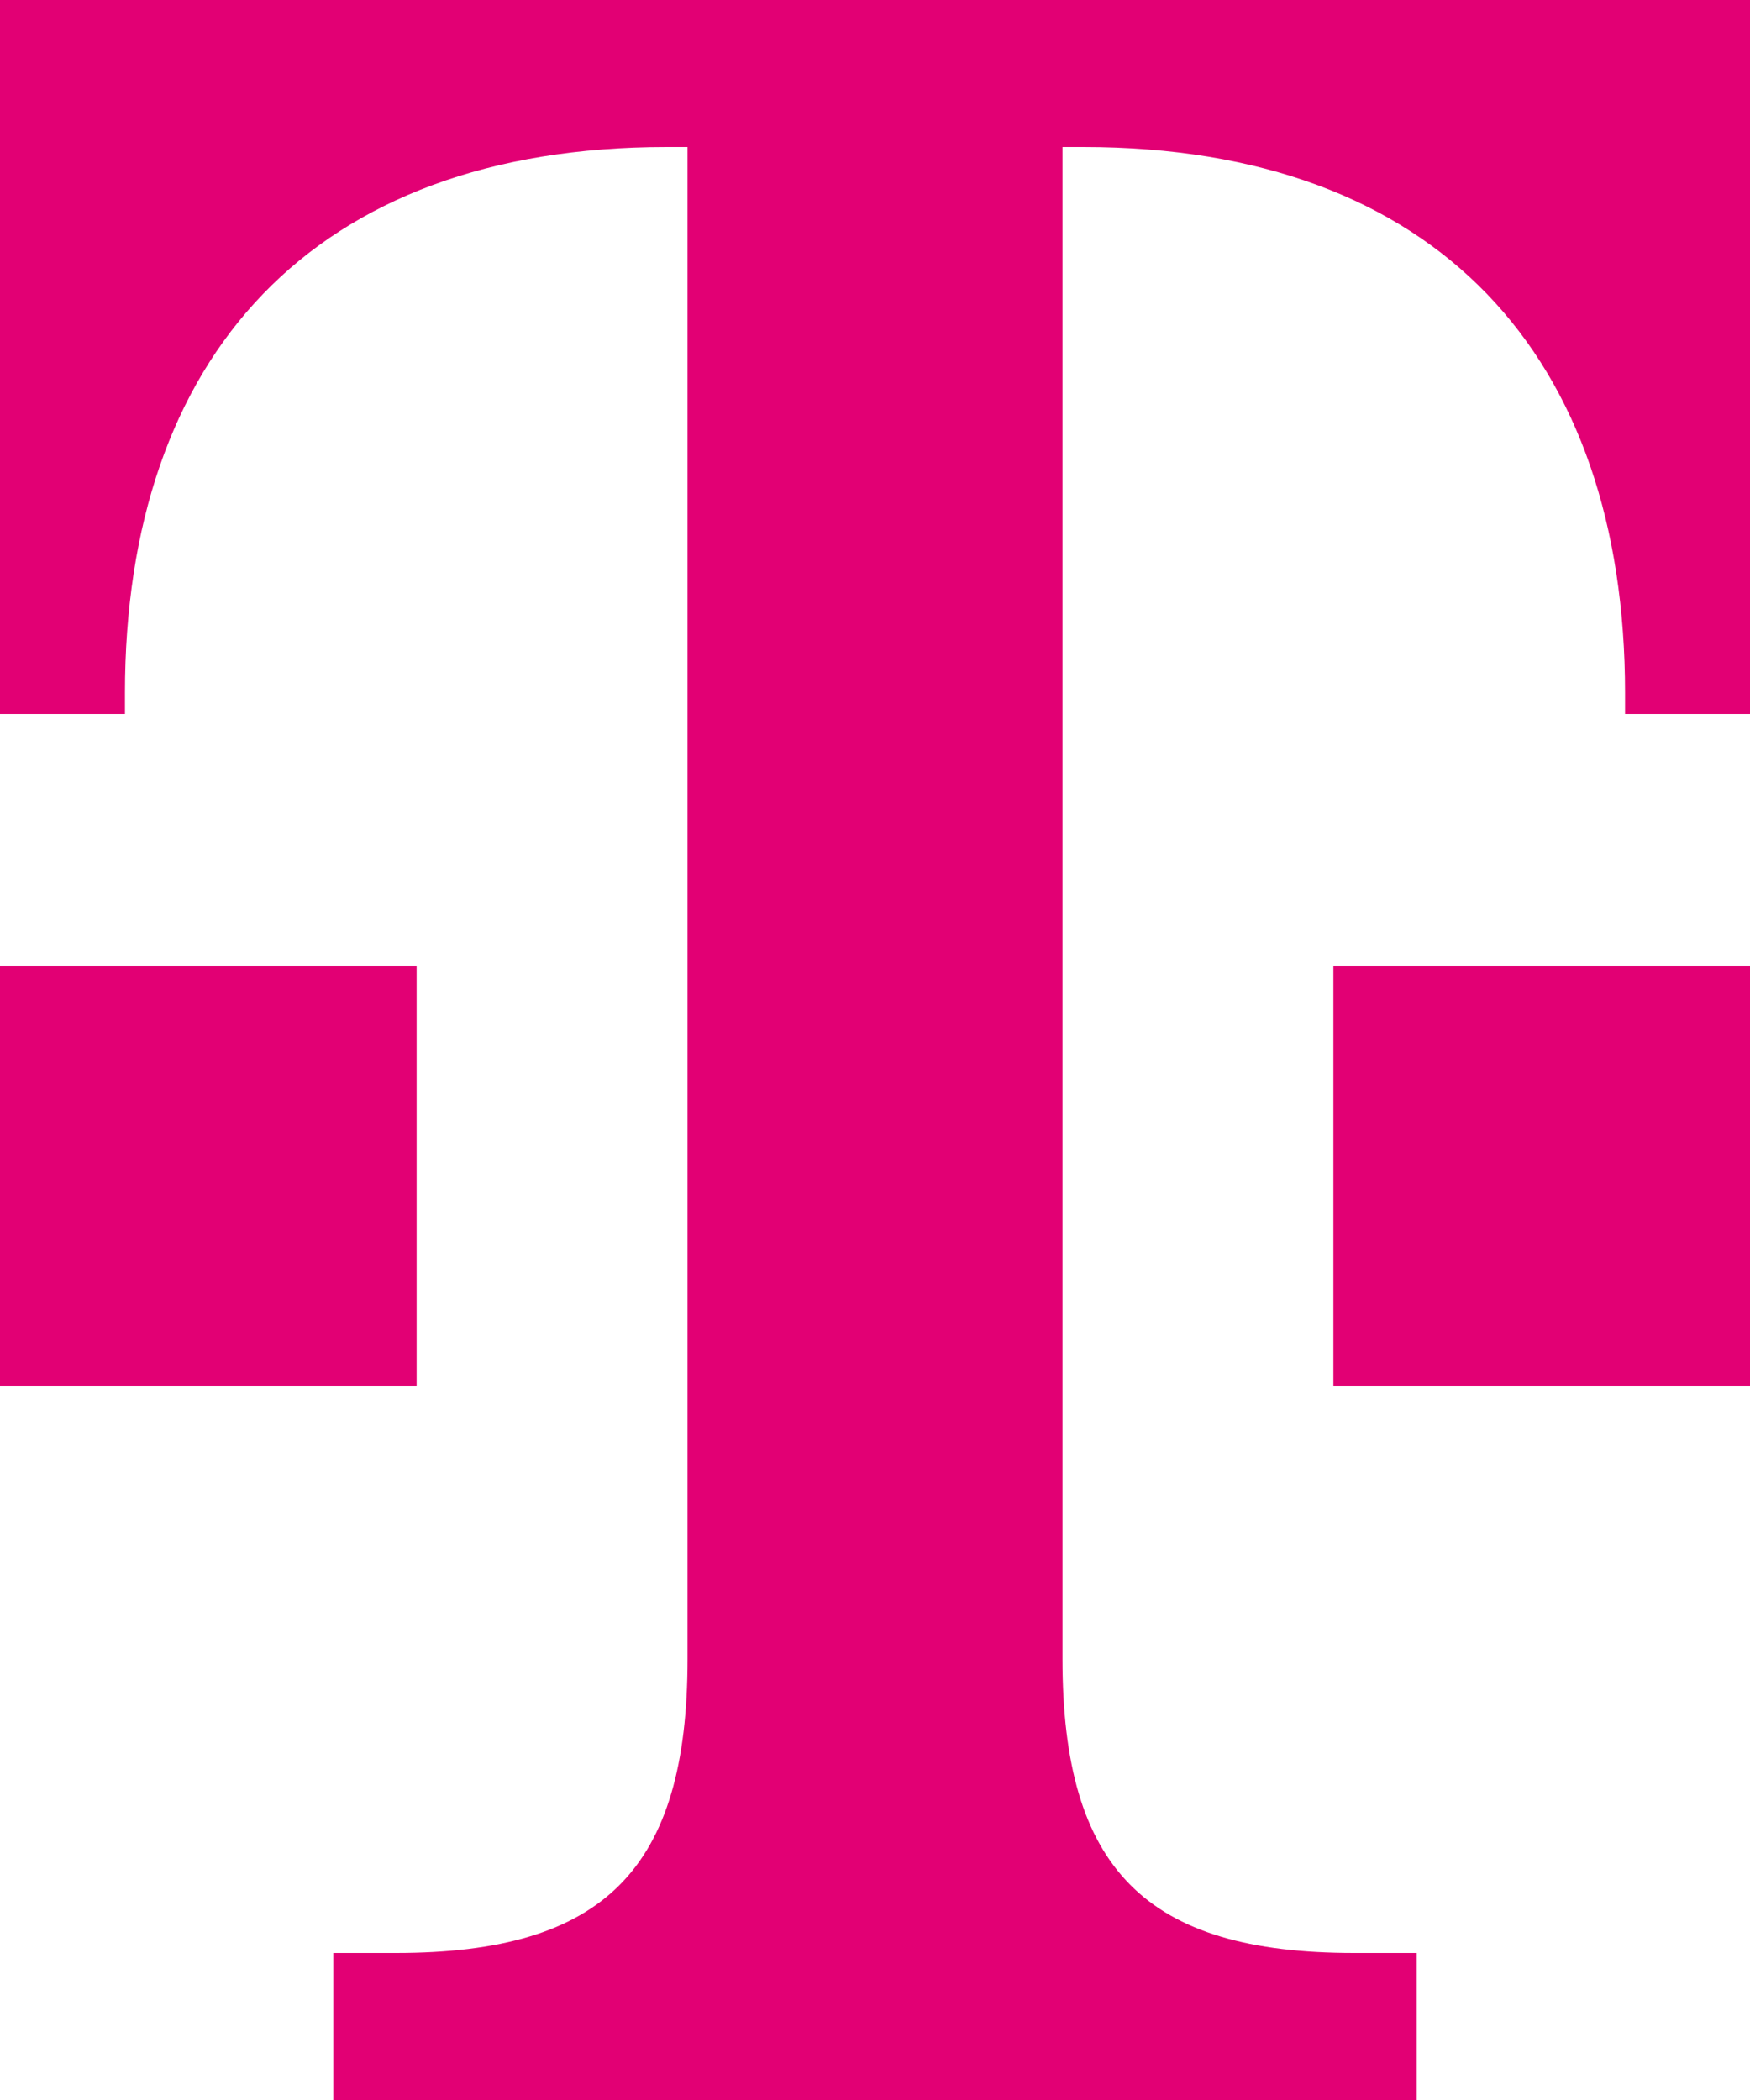
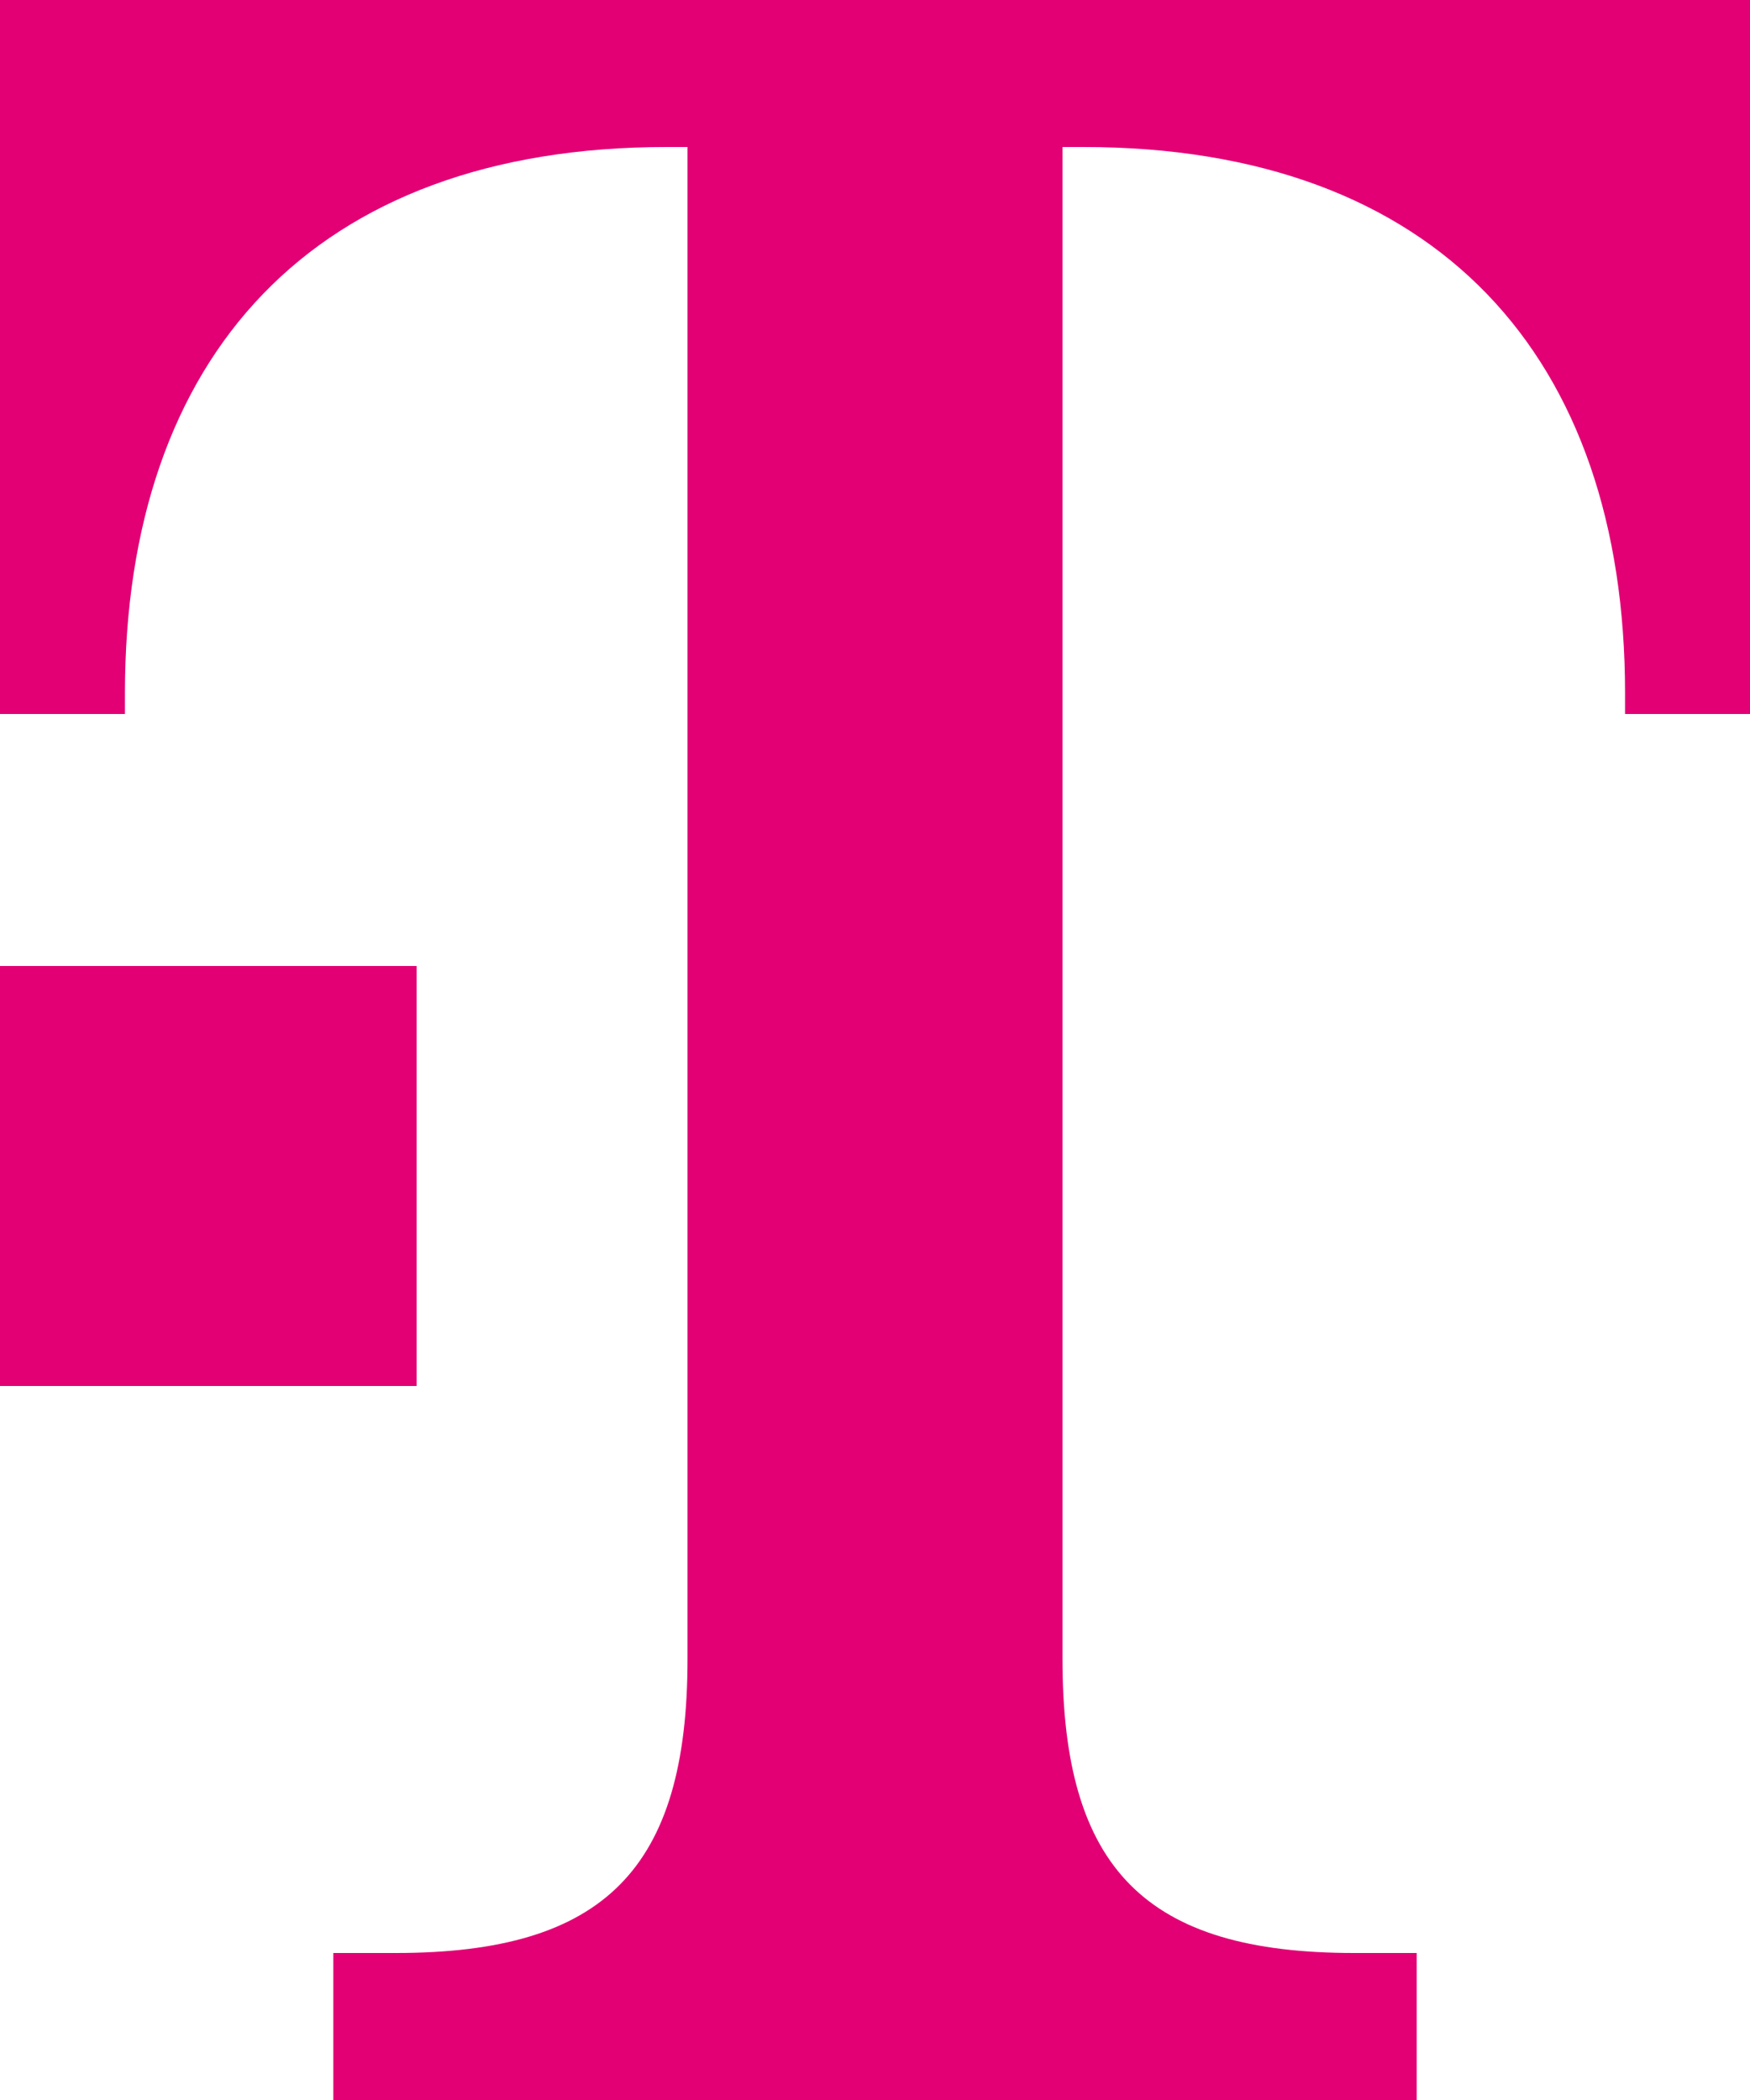
<svg xmlns="http://www.w3.org/2000/svg" viewBox="0 0 15 18" fill="none">
-   <path d="M3.571 11.88H0V8.28H3.571V11.88ZM0 0V6.12H1.071V5.94C1.071 3.06 2.679 1.26 5.714 1.26H5.893V14.22C5.893 16.02 5.179 16.74 3.393 16.74H2.857V18H12.143V16.74H11.607C9.821 16.74 9.107 16.02 9.107 14.22V1.26H9.286C12.321 1.26 13.929 3.06 13.929 5.94V6.12H15V0H0ZM11.429 11.88H15V8.28H11.429V11.88Z" fill="#E20074" />
+   <path d="M3.571 11.88H0V8.28H3.571V11.88ZM0 0V6.12H1.071V5.94C1.071 3.06 2.679 1.26 5.714 1.26H5.893V14.22C5.893 16.02 5.179 16.74 3.393 16.74H2.857V18H12.143V16.74H11.607C9.821 16.74 9.107 16.02 9.107 14.22V1.26H9.286C12.321 1.26 13.929 3.06 13.929 5.94V6.12H15V0H0ZM11.429 11.88H15V8.28V11.88Z" fill="#E20074" />
</svg>